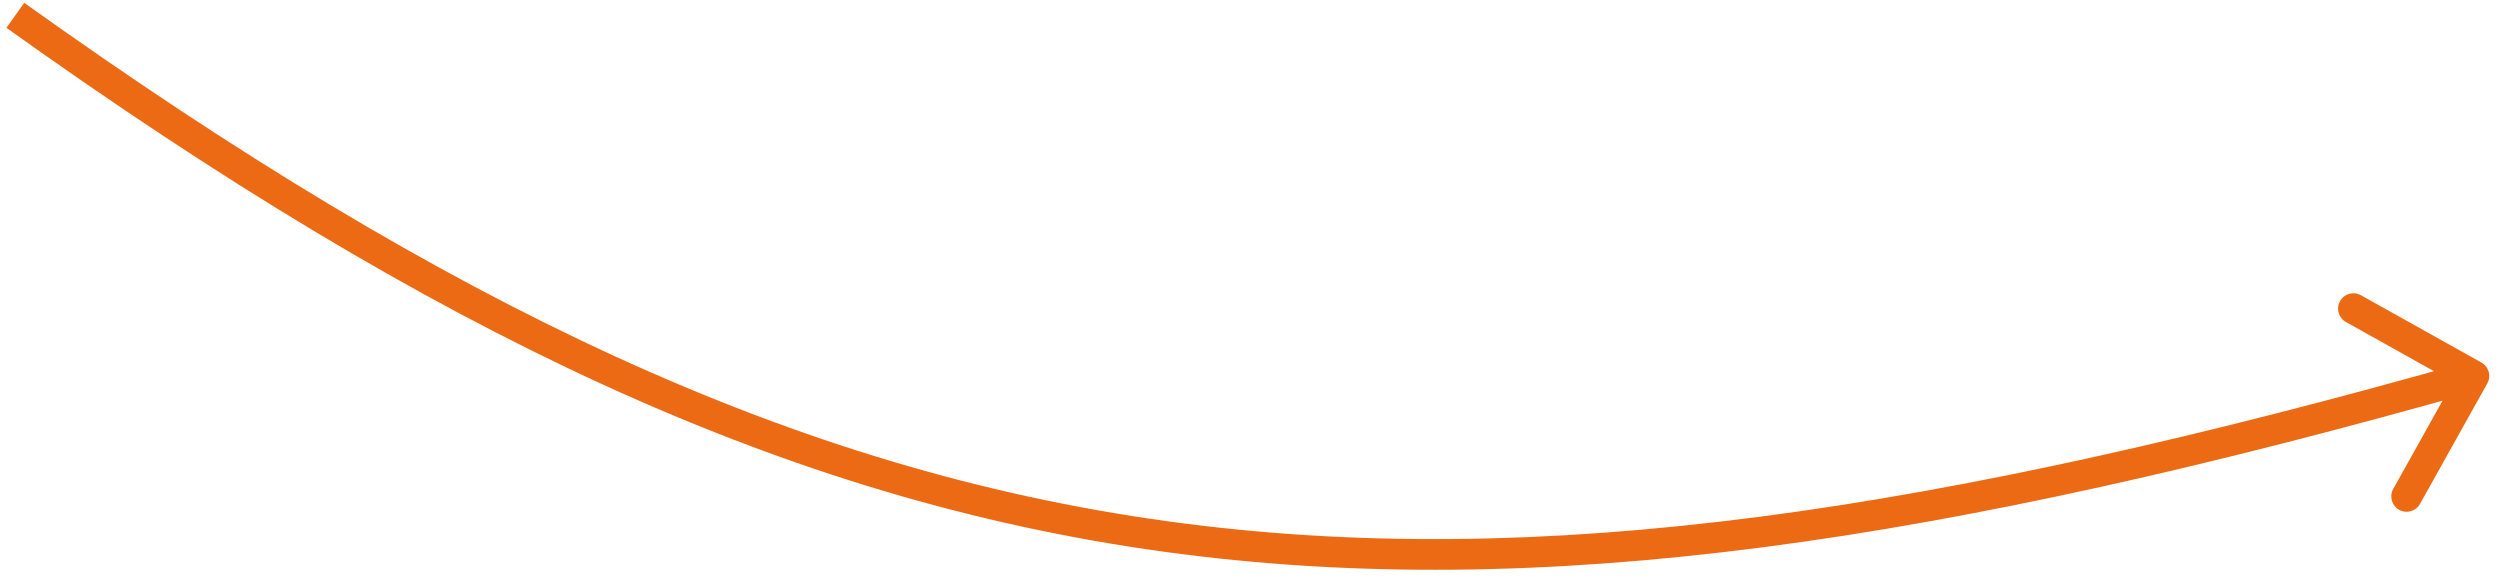
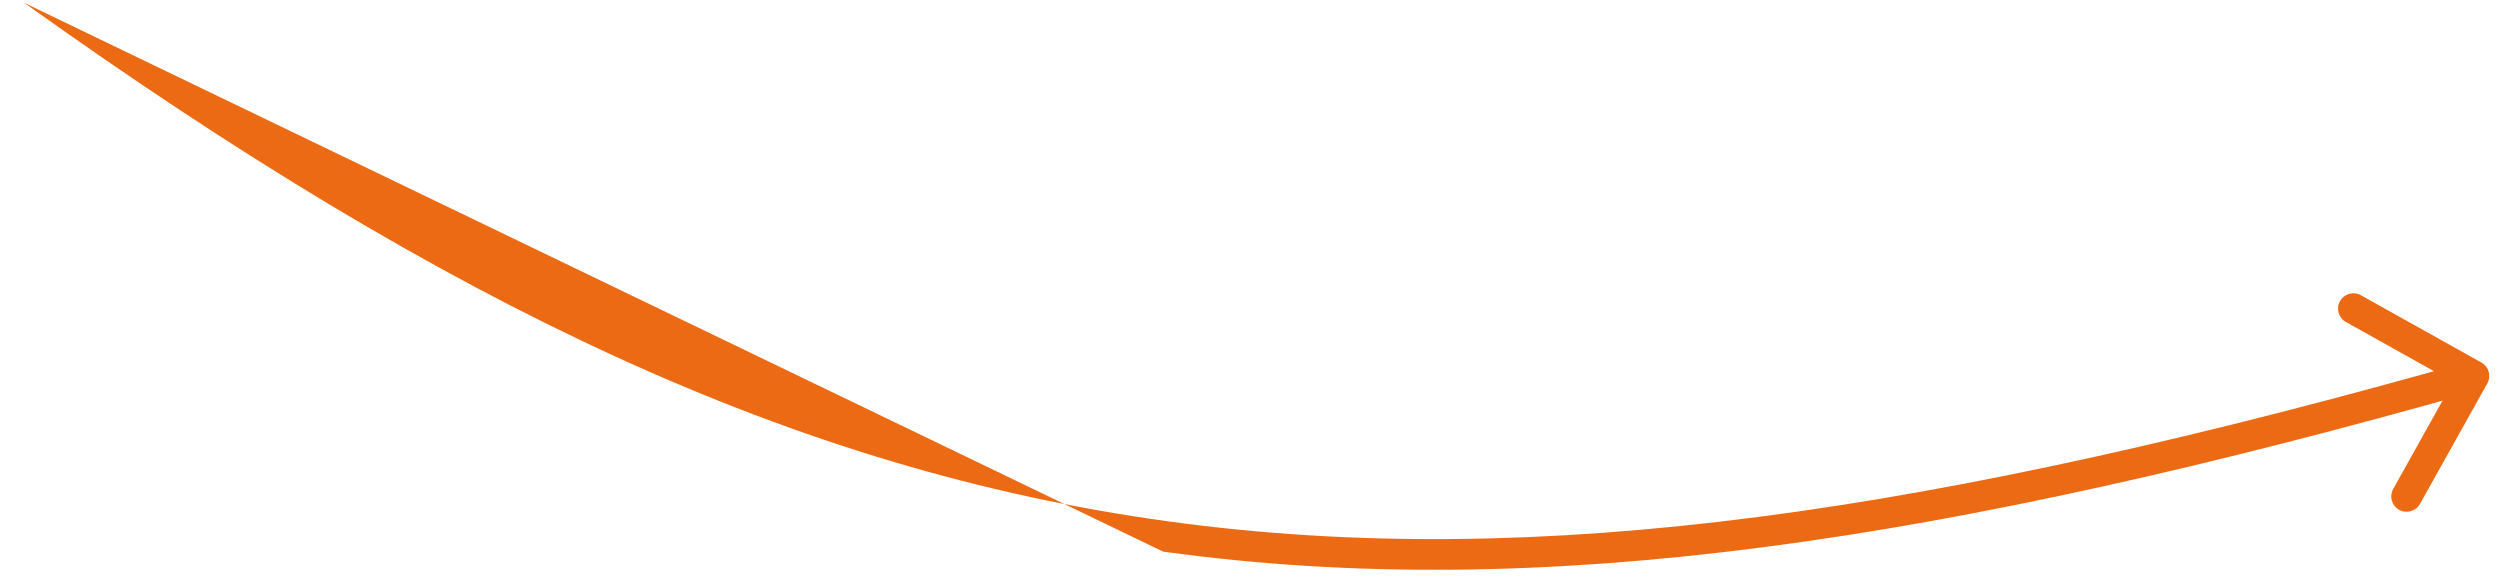
<svg xmlns="http://www.w3.org/2000/svg" width="163" height="38" viewBox="0 0 163 38" fill="none">
-   <path d="M161.787 23.637C162.269 23.906 162.442 24.515 162.173 24.997L157.784 32.855C157.515 33.337 156.906 33.51 156.424 33.24C155.942 32.971 155.769 32.362 156.038 31.88L159.939 24.895L152.954 20.995C152.472 20.725 152.299 20.116 152.569 19.634C152.838 19.152 153.447 18.979 153.929 19.248L161.787 23.637ZM1.581 0.185C29.242 19.953 51.848 30.639 76.111 33.985C100.389 37.333 126.44 33.347 161.027 23.547L161.572 25.472C126.898 35.296 100.528 39.371 75.837 35.966C51.13 32.559 28.217 21.679 0.418 1.813L1.581 0.185Z" fill="#ED6A14" />
+   <path d="M161.787 23.637C162.269 23.906 162.442 24.515 162.173 24.997L157.784 32.855C157.515 33.337 156.906 33.51 156.424 33.24C155.942 32.971 155.769 32.362 156.038 31.88L159.939 24.895L152.954 20.995C152.472 20.725 152.299 20.116 152.569 19.634C152.838 19.152 153.447 18.979 153.929 19.248L161.787 23.637ZM1.581 0.185C29.242 19.953 51.848 30.639 76.111 33.985C100.389 37.333 126.44 33.347 161.027 23.547L161.572 25.472C126.898 35.296 100.528 39.371 75.837 35.966L1.581 0.185Z" fill="#ED6A14" />
</svg>